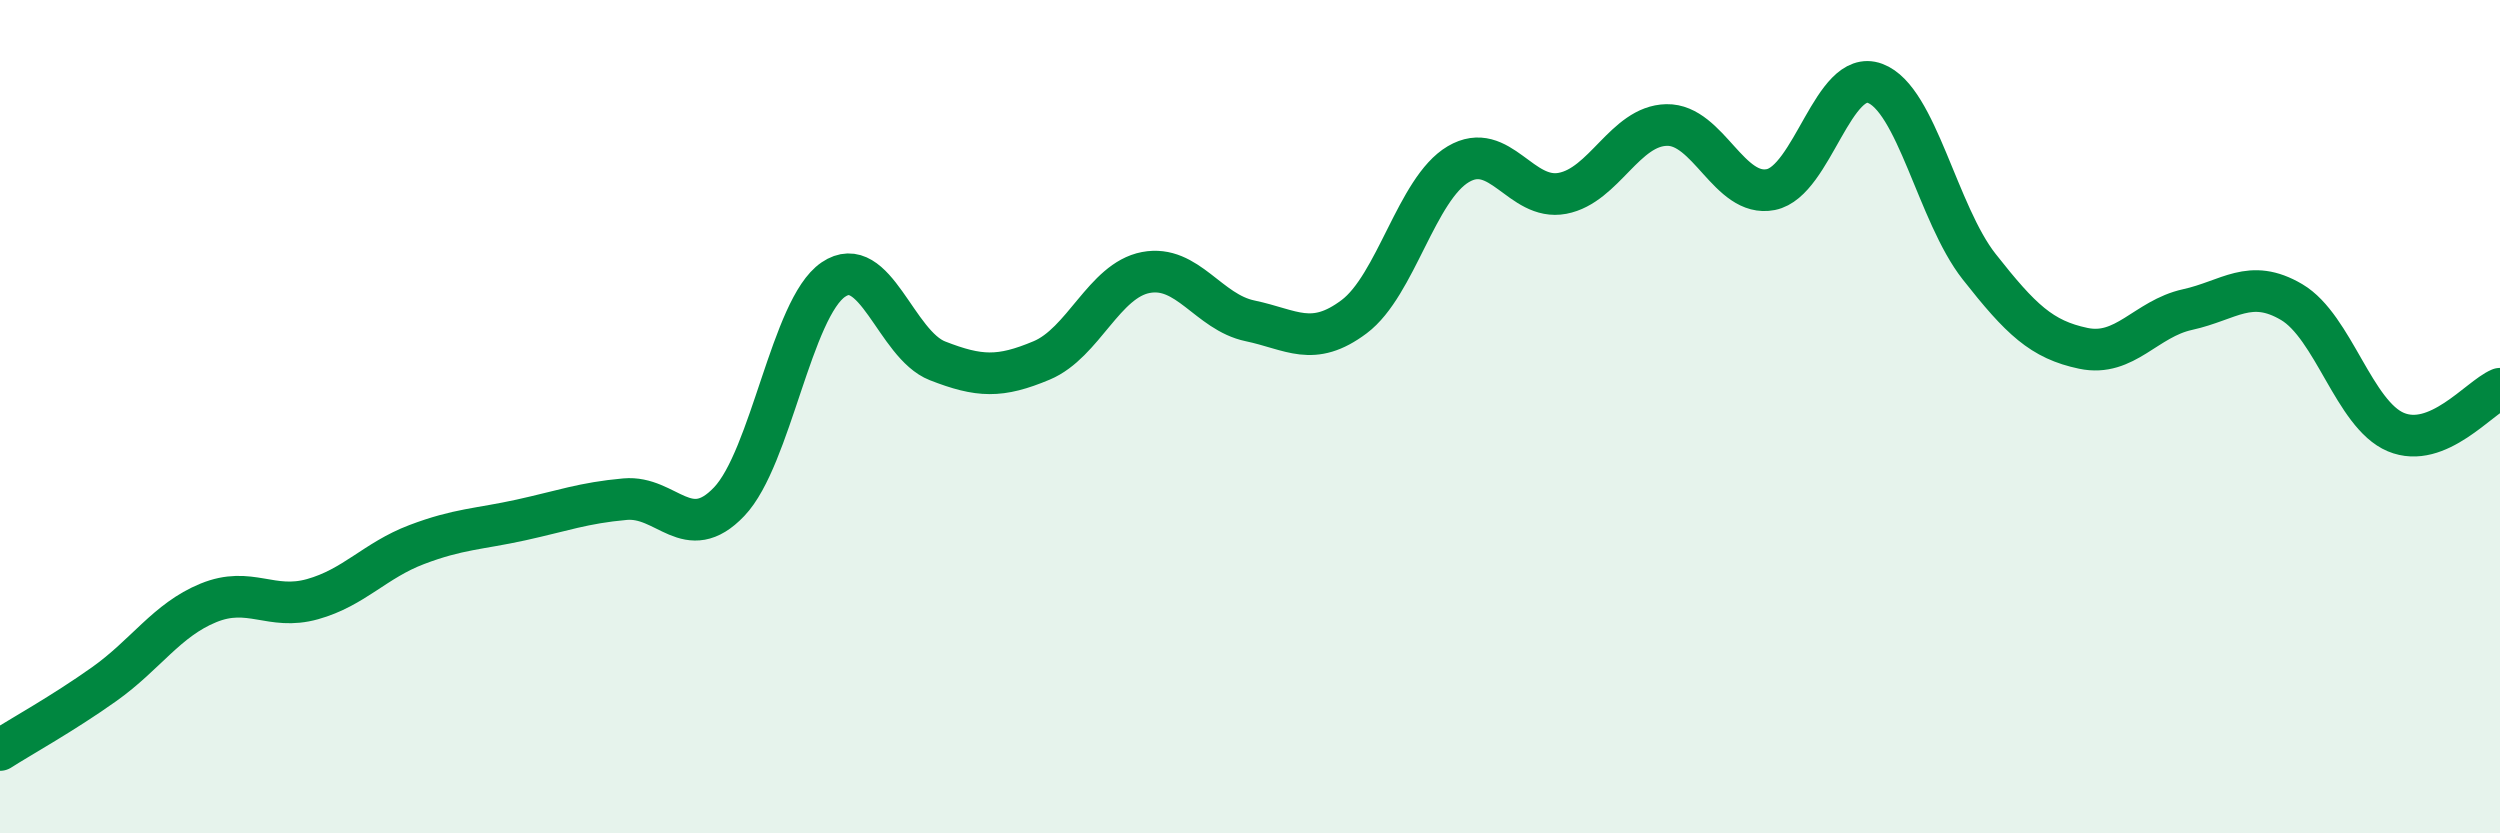
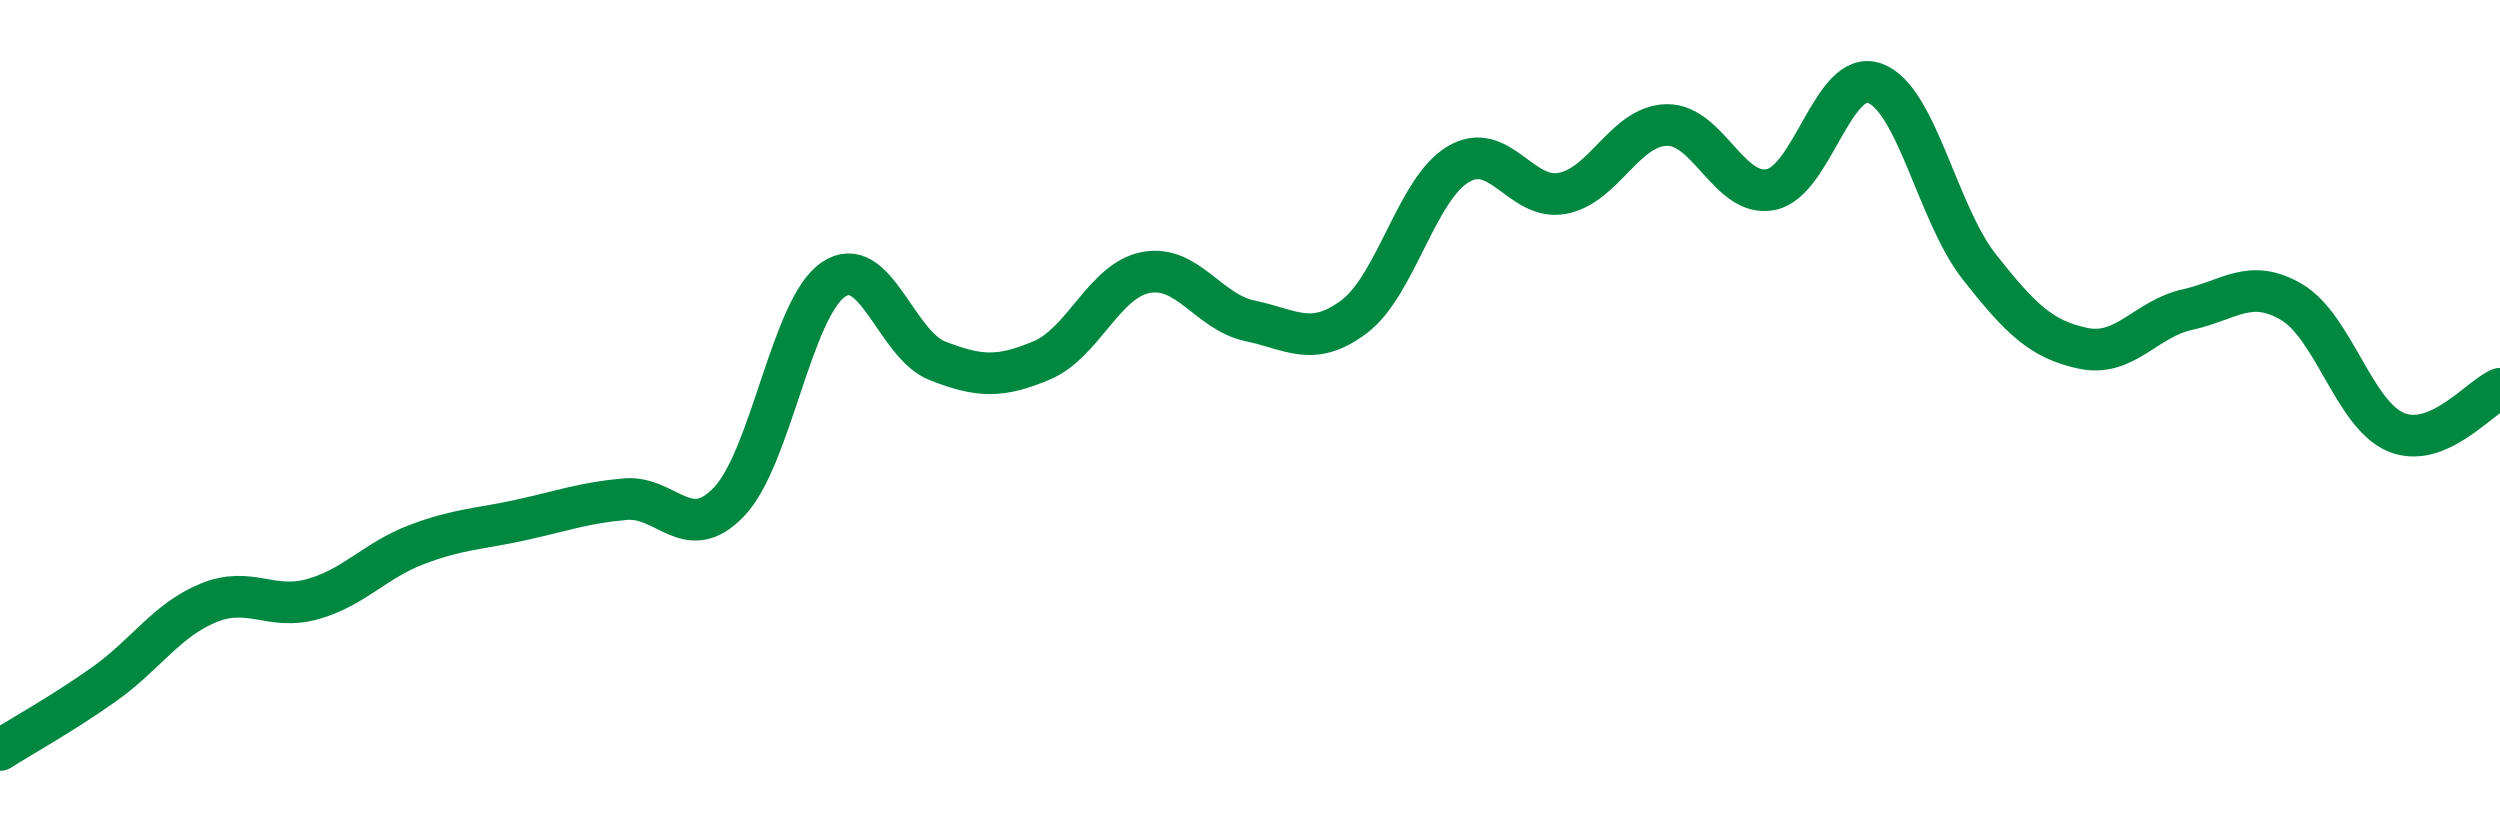
<svg xmlns="http://www.w3.org/2000/svg" width="60" height="20" viewBox="0 0 60 20">
-   <path d="M 0,18 C 0.5,17.68 1.5,17.13 2.5,16.42 C 3.5,15.71 4,14.88 5,14.47 C 6,14.06 6.5,14.66 7.5,14.38 C 8.5,14.1 9,13.45 10,13.07 C 11,12.69 11.5,12.7 12.5,12.48 C 13.5,12.26 14,12.07 15,11.98 C 16,11.89 16.5,13.09 17.5,12.04 C 18.5,10.99 19,7.39 20,6.71 C 21,6.03 21.5,8.27 22.5,8.66 C 23.5,9.05 24,9.07 25,8.65 C 26,8.23 26.5,6.73 27.5,6.54 C 28.5,6.35 29,7.49 30,7.7 C 31,7.91 31.5,8.35 32.5,7.6 C 33.5,6.85 34,4.53 35,3.94 C 36,3.35 36.5,4.83 37.5,4.64 C 38.5,4.45 39,3.02 40,3 C 41,2.98 41.5,4.75 42.5,4.55 C 43.5,4.35 44,1.63 45,2 C 46,2.37 46.5,5.13 47.5,6.4 C 48.5,7.67 49,8.15 50,8.36 C 51,8.57 51.5,7.65 52.5,7.43 C 53.5,7.21 54,6.66 55,7.25 C 56,7.84 56.5,9.95 57.5,10.37 C 58.5,10.79 59.5,9.54 60,9.33L60 20L0 20Z" fill="#008740" opacity="0.1" stroke-linecap="round" stroke-linejoin="round" />
  <path d="M 0,18 C 0.5,17.68 1.5,17.13 2.5,16.42 C 3.5,15.71 4,14.88 5,14.47 C 6,14.06 6.5,14.66 7.5,14.38 C 8.5,14.1 9,13.45 10,13.07 C 11,12.69 11.5,12.7 12.5,12.48 C 13.5,12.26 14,12.07 15,11.98 C 16,11.89 16.5,13.09 17.5,12.04 C 18.5,10.99 19,7.39 20,6.71 C 21,6.03 21.5,8.27 22.5,8.66 C 23.5,9.05 24,9.07 25,8.65 C 26,8.23 26.5,6.73 27.5,6.54 C 28.5,6.35 29,7.49 30,7.7 C 31,7.91 31.5,8.35 32.5,7.6 C 33.5,6.85 34,4.53 35,3.94 C 36,3.35 36.5,4.83 37.5,4.64 C 38.5,4.45 39,3.02 40,3 C 41,2.98 41.5,4.75 42.5,4.55 C 43.5,4.35 44,1.63 45,2 C 46,2.37 46.5,5.13 47.5,6.4 C 48.5,7.67 49,8.15 50,8.36 C 51,8.57 51.5,7.65 52.5,7.43 C 53.5,7.21 54,6.66 55,7.25 C 56,7.84 56.5,9.95 57.5,10.37 C 58.5,10.79 59.5,9.54 60,9.33" stroke="#008740" stroke-width="1" fill="none" stroke-linecap="round" stroke-linejoin="round" />
</svg>